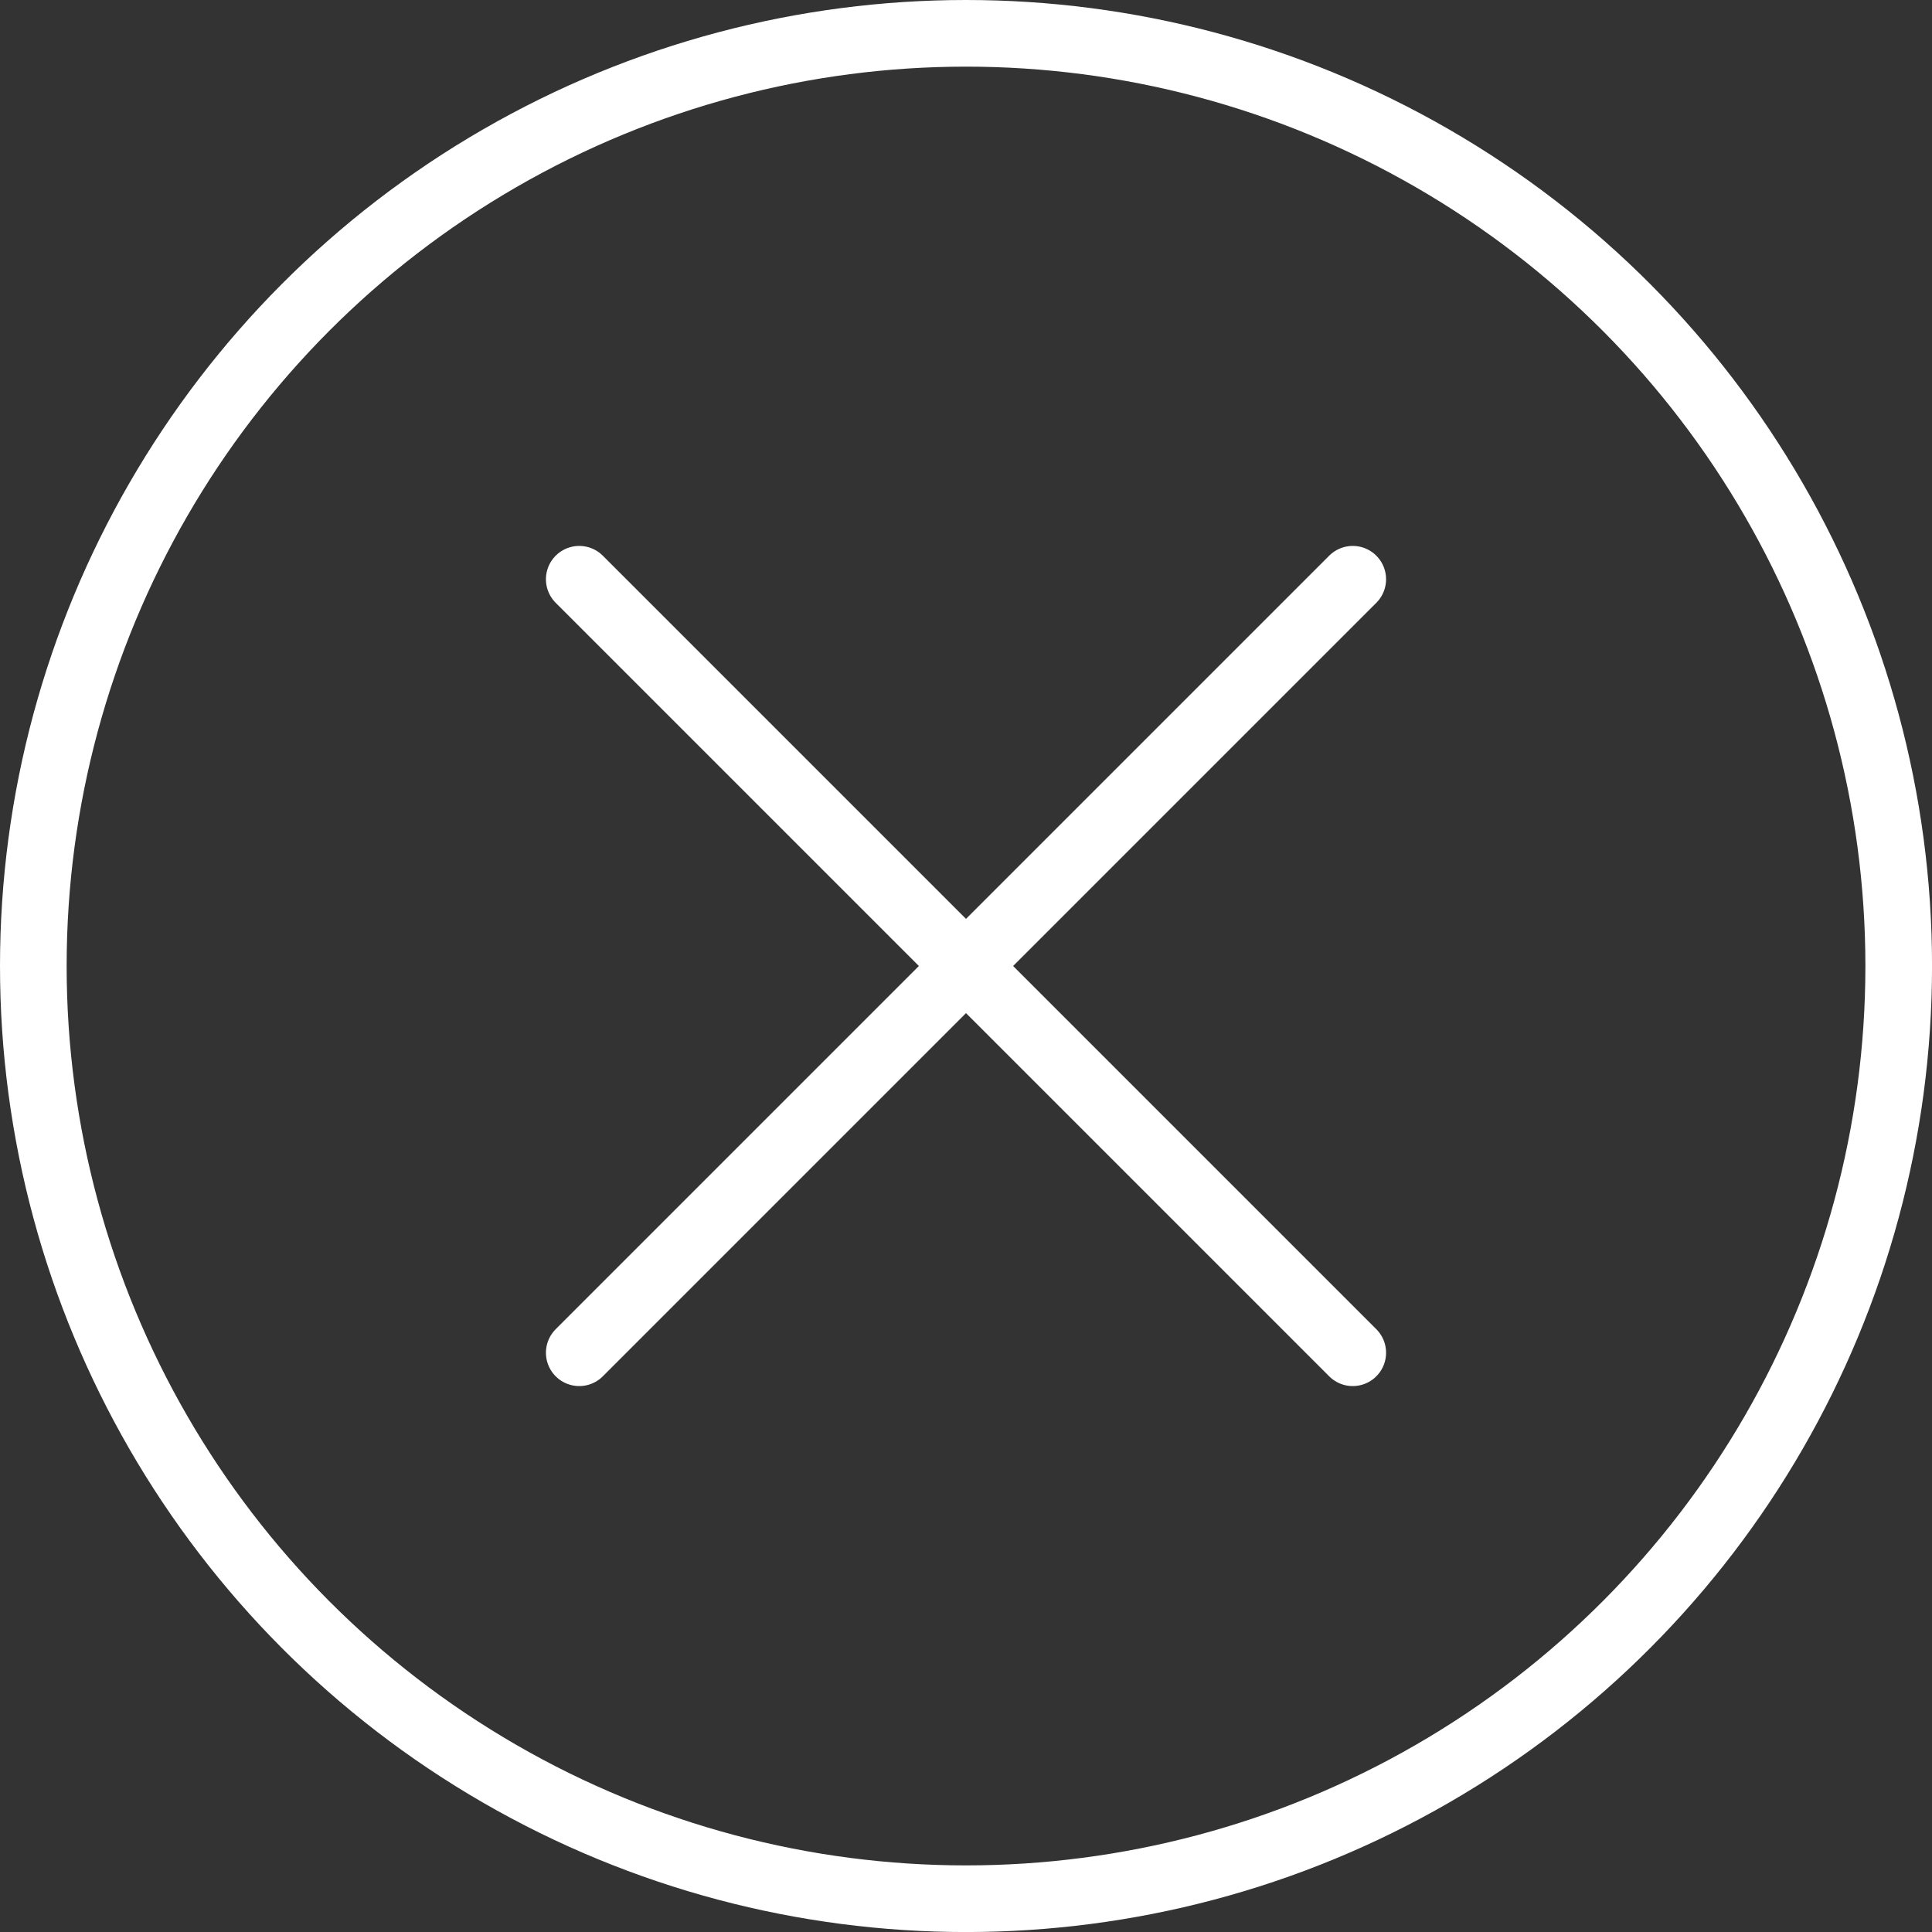
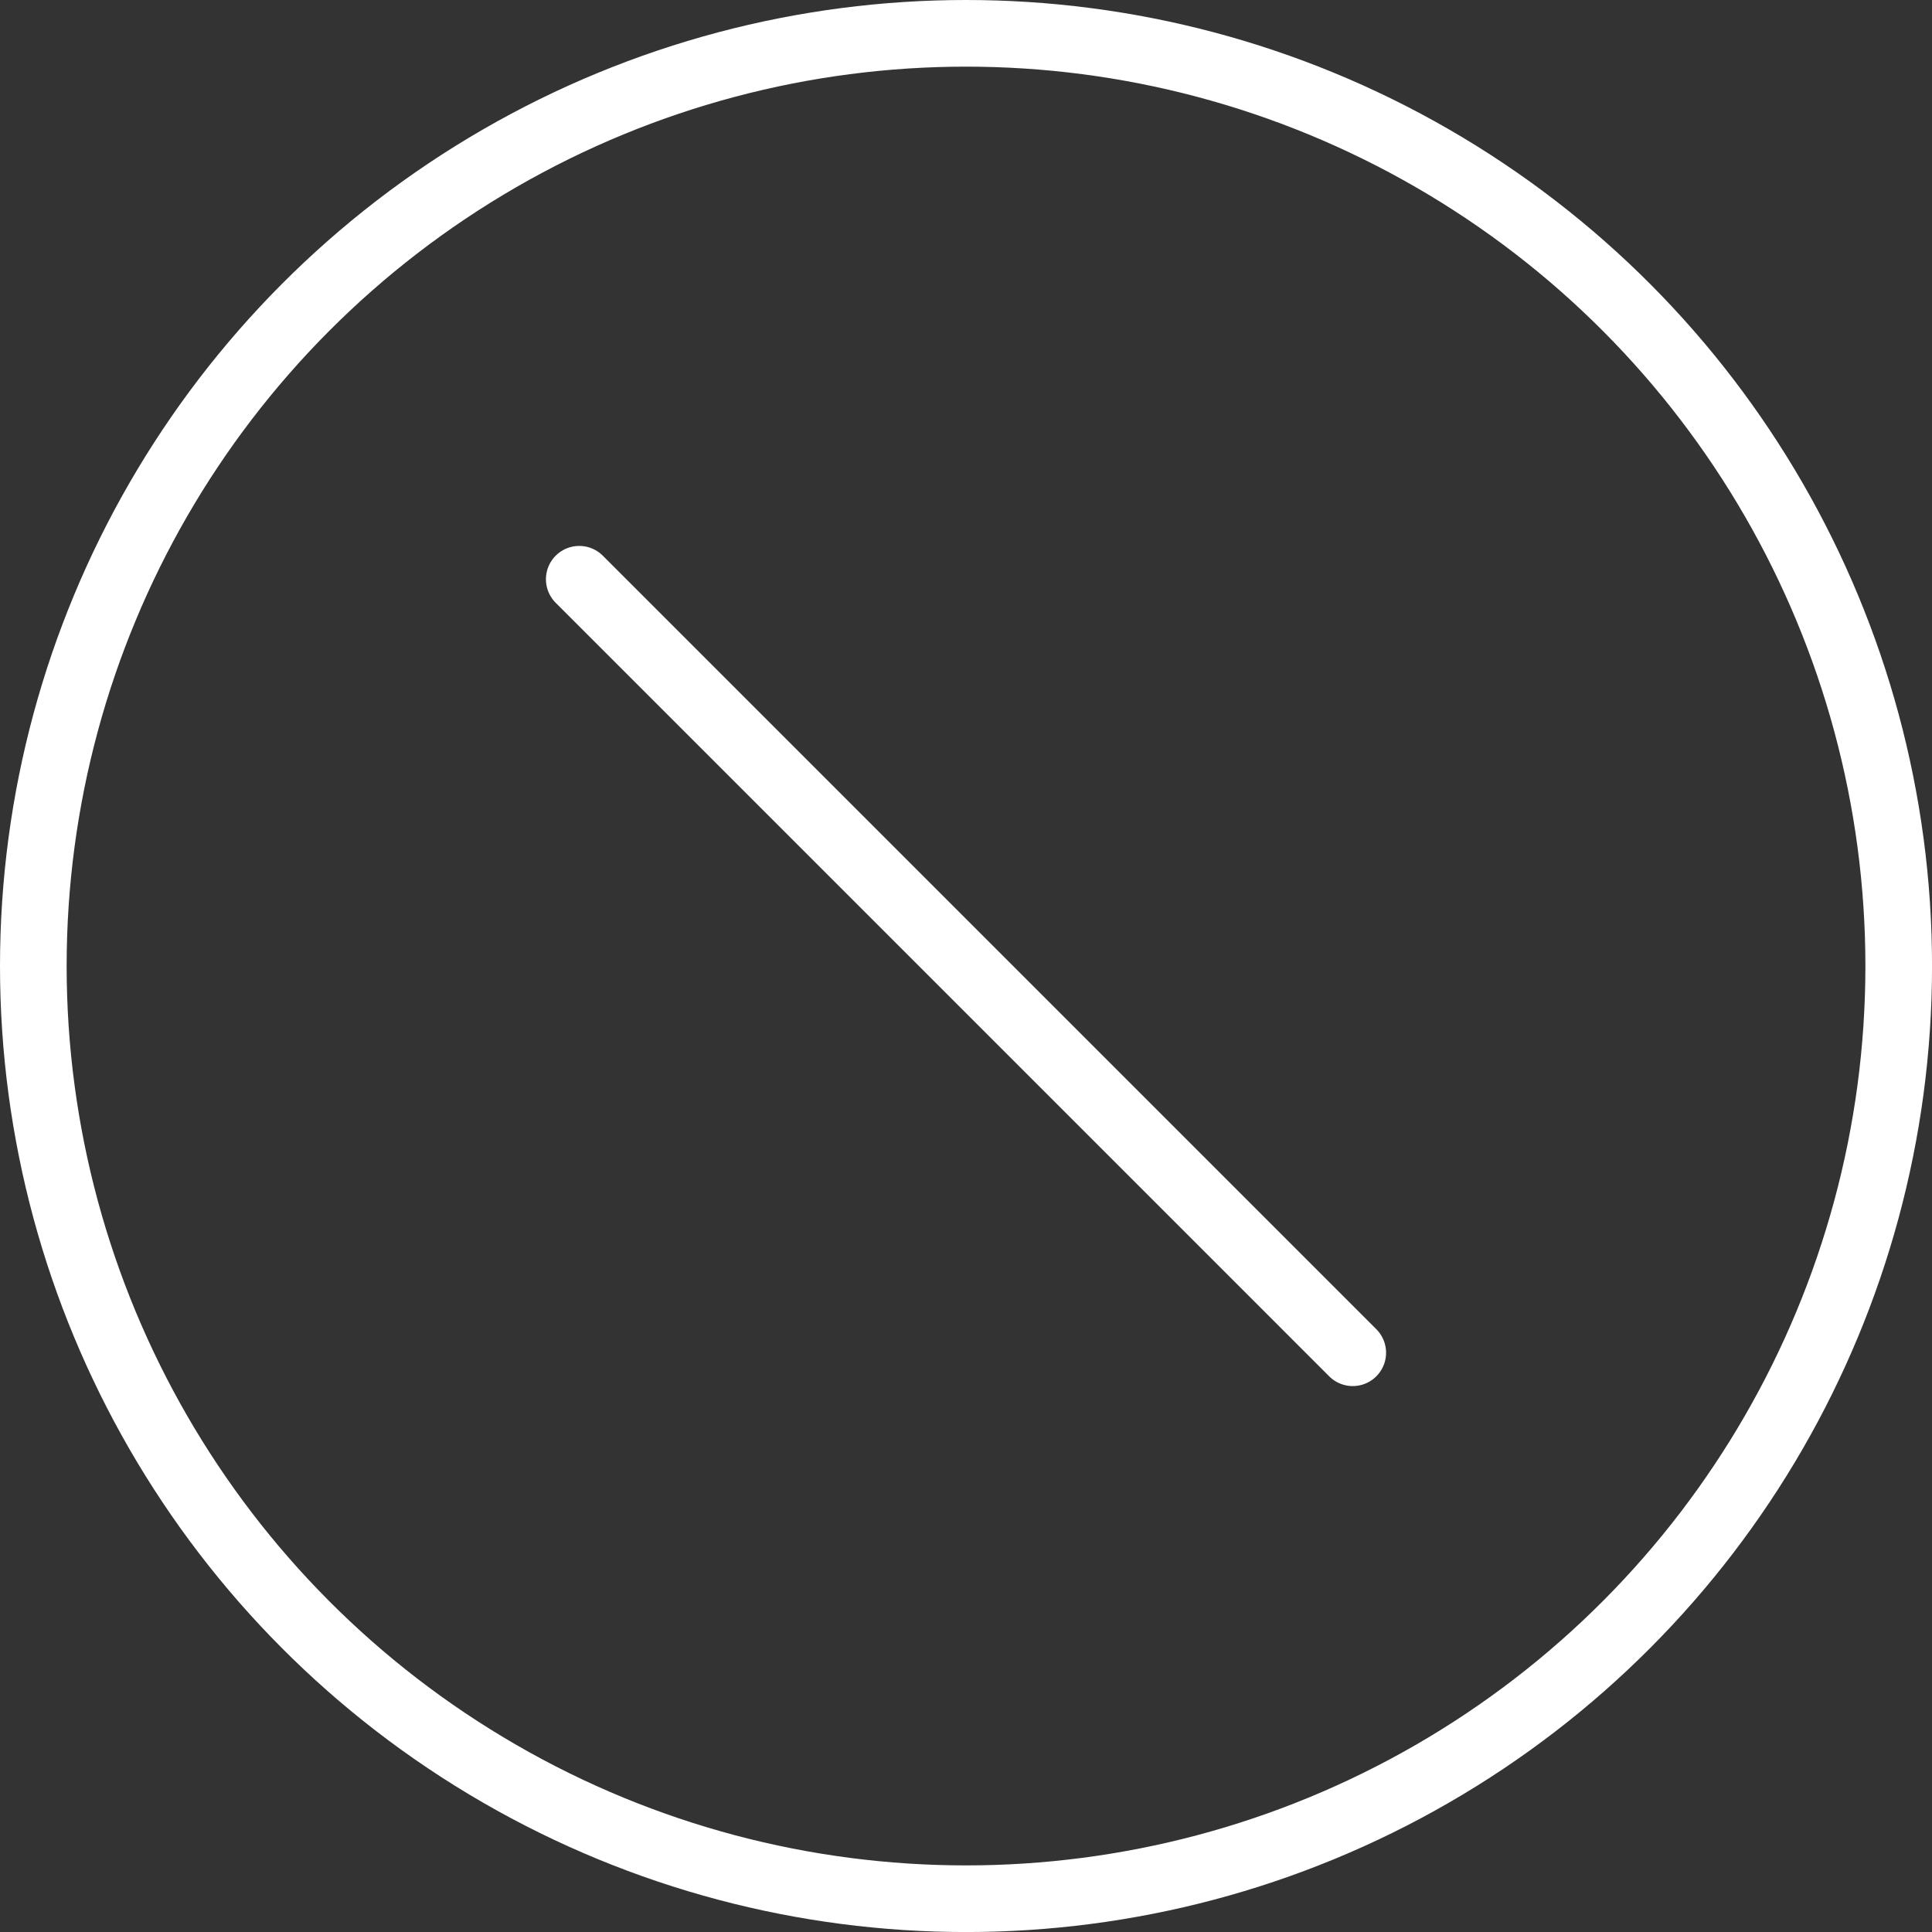
<svg xmlns="http://www.w3.org/2000/svg" viewBox="0 0 492.83 492.83">
  <rect x="0" y="0" width="492.83" height="492.83" fill="#333333" stroke="none" />
  <defs>
    <style>.cls-1{fill:none;stroke:#fff;stroke-linecap:round;stroke-linejoin:round;stroke-width:17px;}</style>
  </defs>
  <g id="Слой_2" data-name="Слой 2">
    <g id="Слой_2-2" data-name="Слой 2">
      <circle class="cls-1" cx="246.42" cy="246.42" r="237.92" />
-       <line class="cls-1" x1="147.76" y1="345.07" x2="345.07" y2="147.76" />
      <line class="cls-1" x1="147.76" y1="147.76" x2="345.07" y2="345.07" />
    </g>
  </g>
</svg>